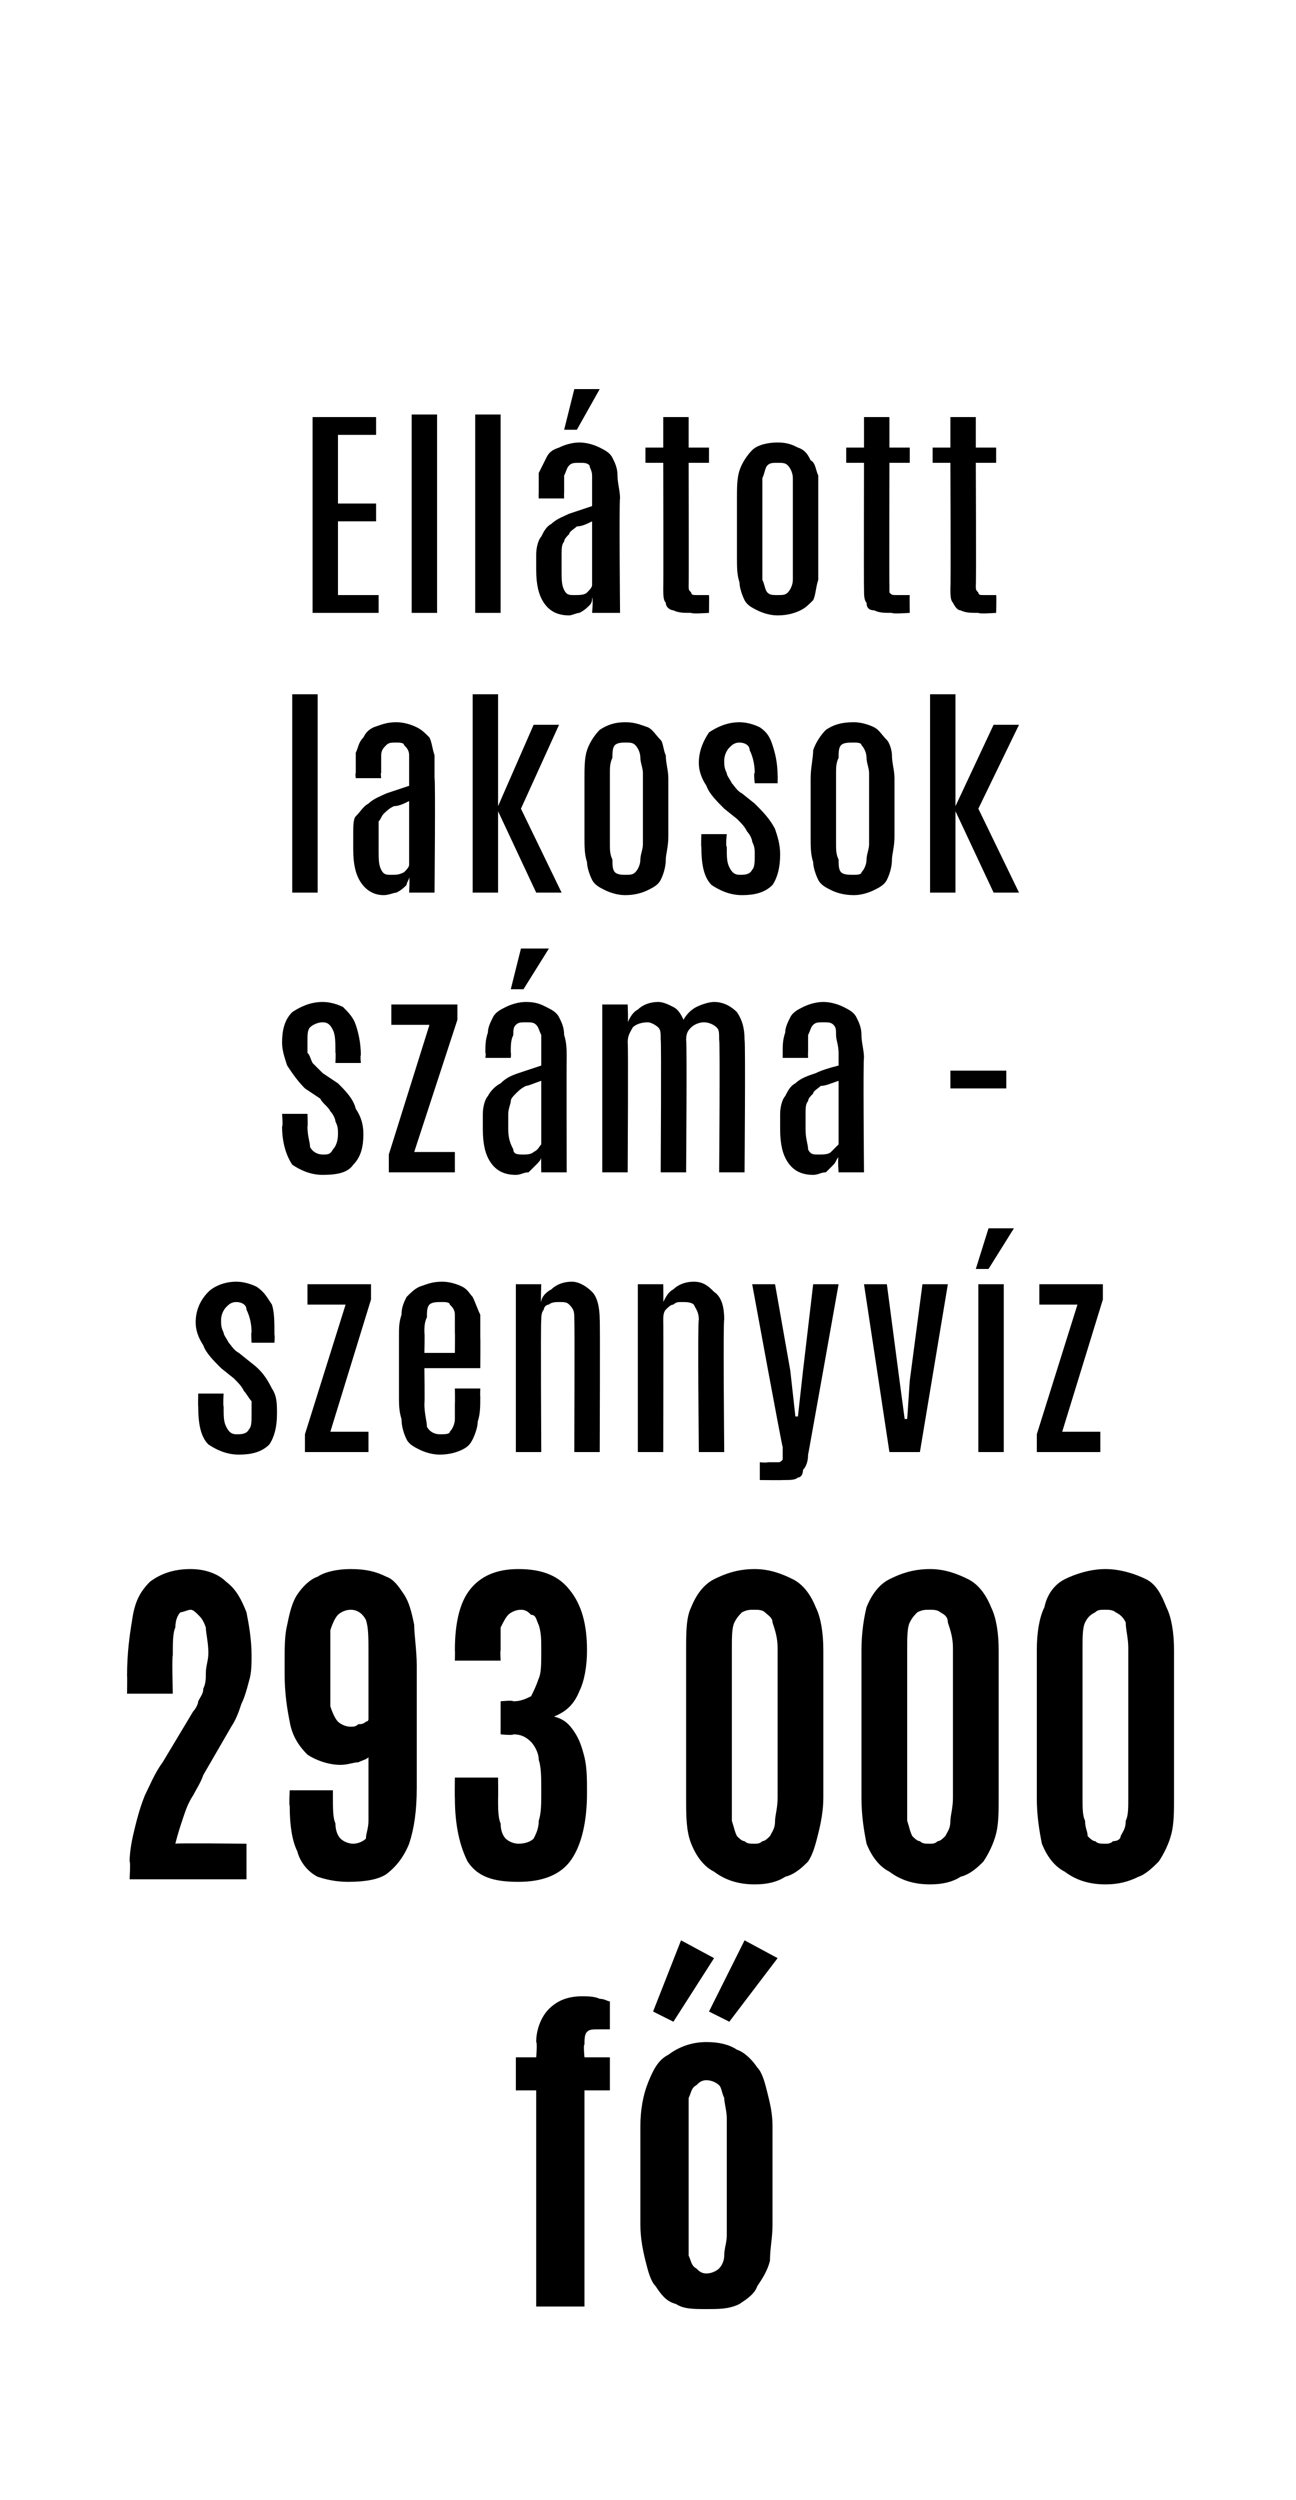
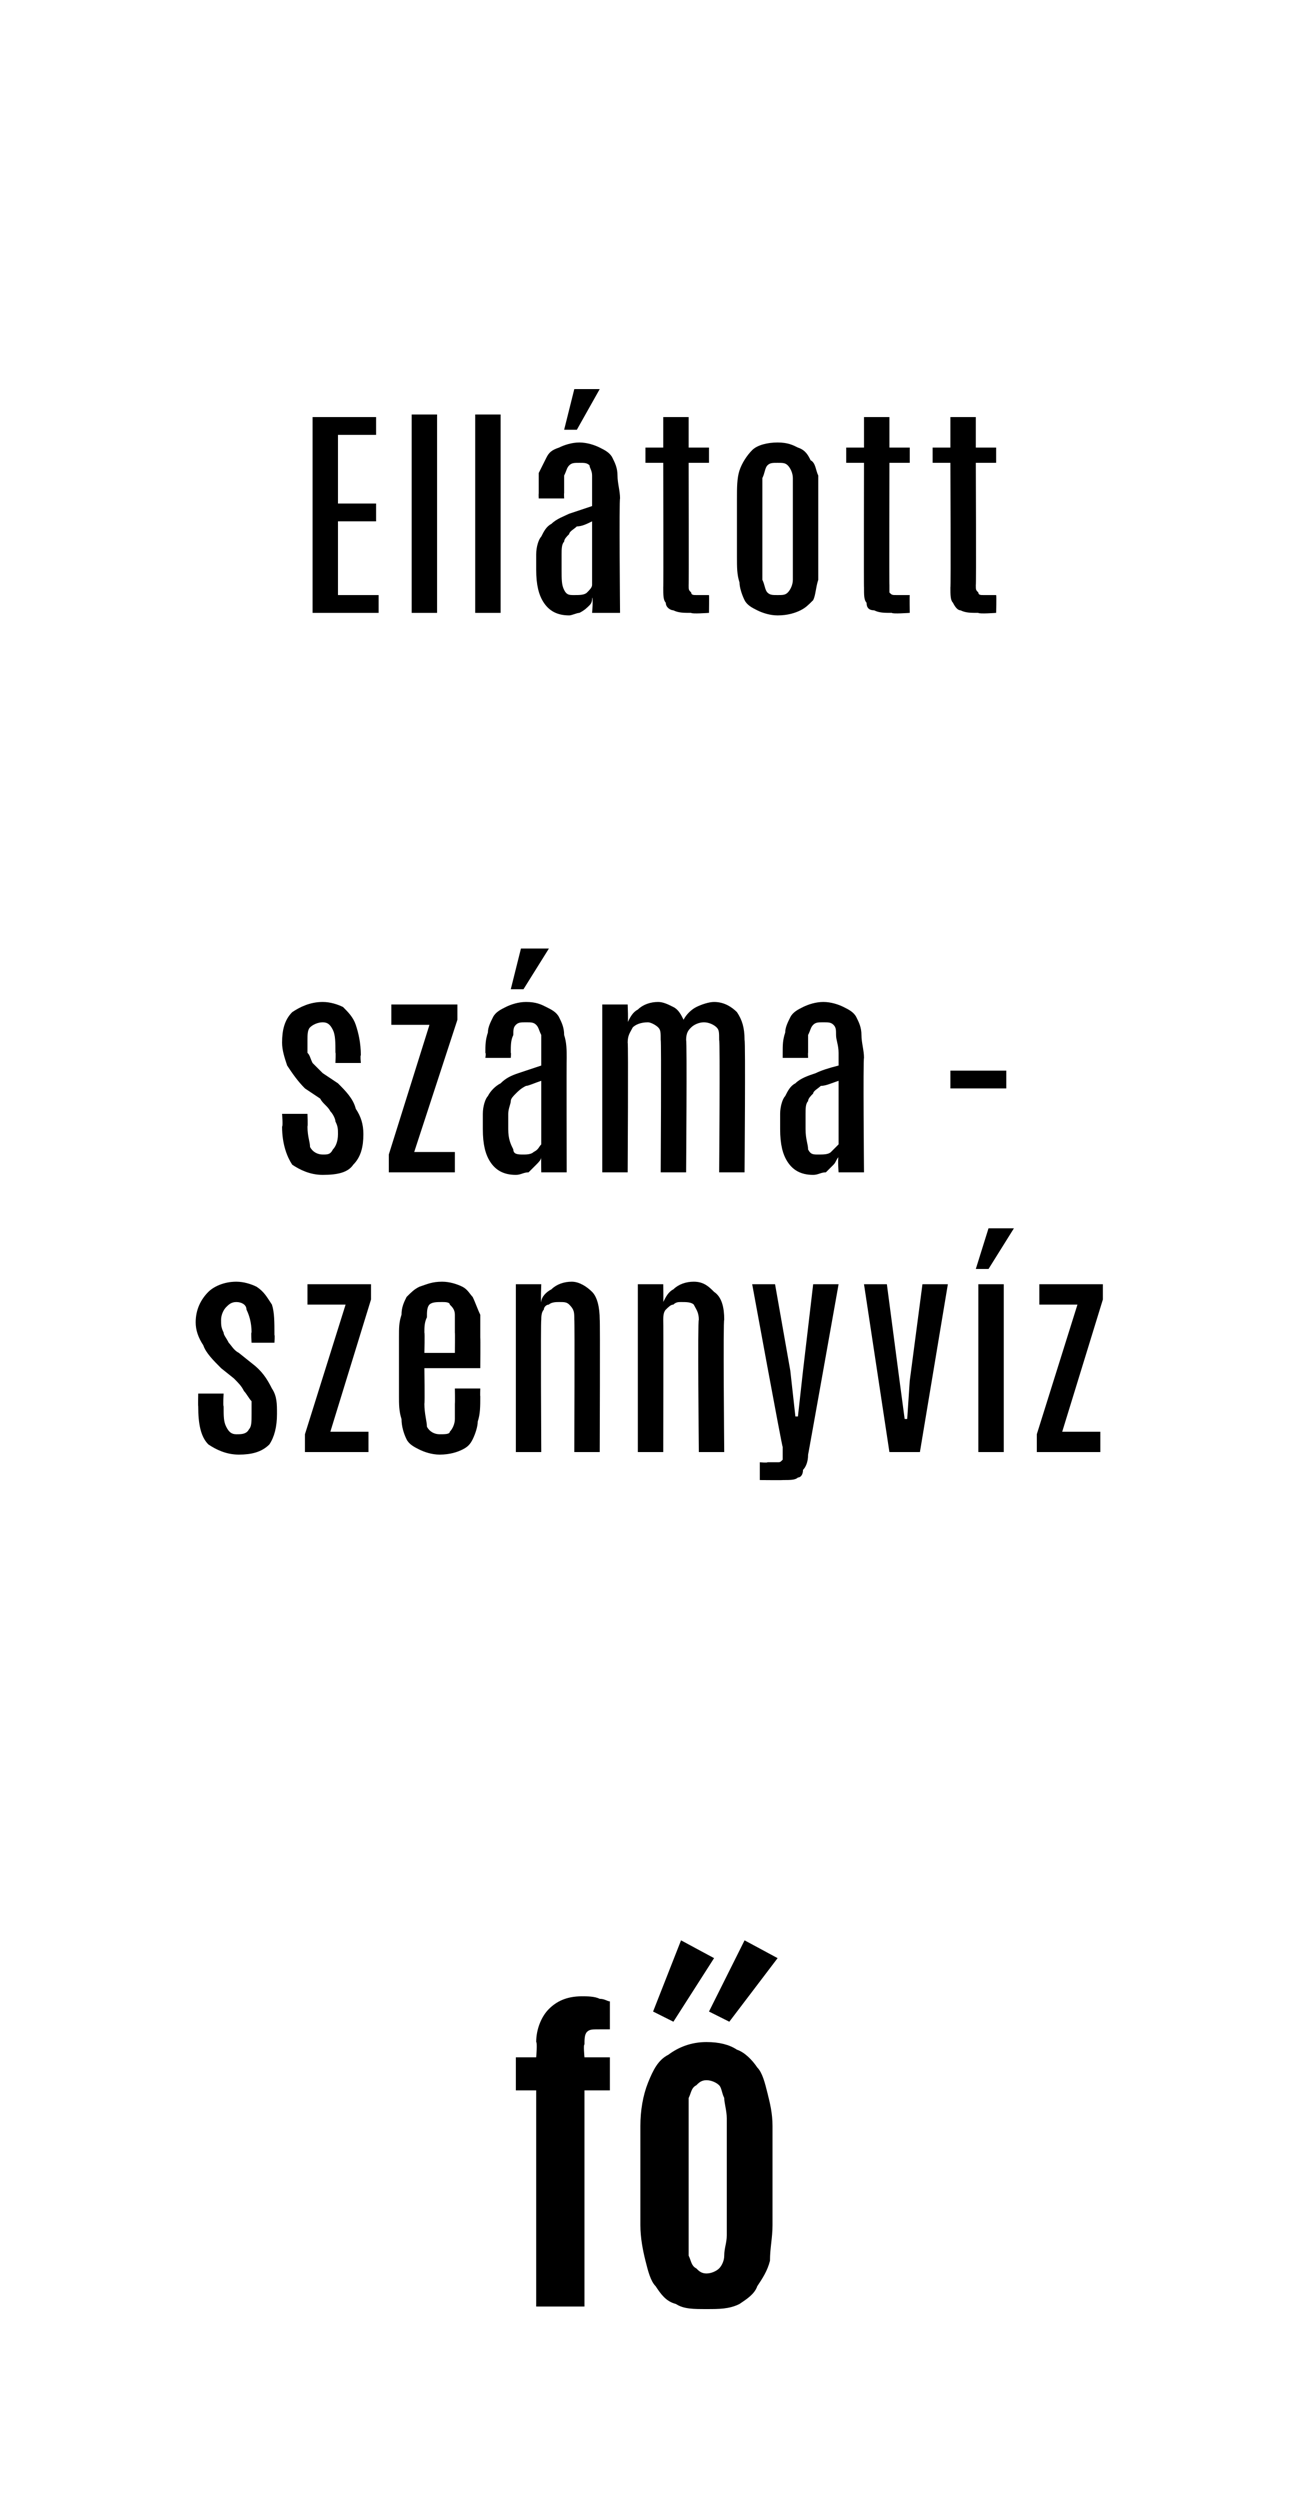
<svg xmlns="http://www.w3.org/2000/svg" version="1.1" width="51px" height="98.3px" viewBox="0 0 51 98.3">
  <desc>Ell tott lakosok sz ma szennyv z 293 000 f</desc>
  <defs />
  <g id="Polygon44479">
    <path d="M 21.1 90.7 L 21.1 82.2 L 20.3 82.2 L 20.3 80.9 L 21.1 80.9 C 21.1 80.9 21.15 80.32 21.1 80.3 C 21.1 79.8 21.3 79.3 21.6 79 C 21.9 78.7 22.3 78.5 22.9 78.5 C 23.1 78.5 23.4 78.5 23.6 78.6 C 23.8 78.6 23.9 78.7 24 78.7 C 24 78.7 24 79.8 24 79.8 C 23.9 79.8 23.7 79.8 23.6 79.8 C 23.3 79.8 23.2 79.8 23.1 79.9 C 23 80 23 80.2 23 80.4 C 22.95 80.38 23 80.9 23 80.9 L 24 80.9 L 24 82.2 L 23 82.2 L 23 90.7 L 21.1 90.7 Z M 27.8 90.8 C 27.3 90.8 26.9 90.8 26.6 90.6 C 26.2 90.5 26 90.2 25.8 89.9 C 25.6 89.7 25.5 89.3 25.4 88.9 C 25.3 88.5 25.2 88 25.2 87.5 C 25.2 87.5 25.2 83.6 25.2 83.6 C 25.2 83 25.3 82.4 25.5 81.9 C 25.7 81.4 25.9 81 26.3 80.8 C 26.7 80.5 27.2 80.3 27.8 80.3 C 28.3 80.3 28.7 80.4 29 80.6 C 29.3 80.7 29.6 81 29.8 81.3 C 30 81.5 30.1 81.9 30.2 82.3 C 30.3 82.7 30.4 83.1 30.4 83.6 C 30.4 83.6 30.4 87.5 30.4 87.5 C 30.4 88 30.3 88.4 30.3 88.9 C 30.2 89.3 30 89.6 29.8 89.9 C 29.7 90.2 29.4 90.4 29.1 90.6 C 28.7 90.8 28.3 90.8 27.8 90.8 Z M 27.8 89.4 C 28 89.4 28.2 89.3 28.3 89.2 C 28.4 89.1 28.5 88.9 28.5 88.7 C 28.5 88.4 28.6 88.2 28.6 87.9 C 28.6 87.9 28.6 83.3 28.6 83.3 C 28.6 83 28.5 82.7 28.5 82.5 C 28.4 82.3 28.4 82.1 28.3 82 C 28.2 81.9 28 81.8 27.8 81.8 C 27.6 81.8 27.5 81.9 27.4 82 C 27.2 82.1 27.2 82.3 27.1 82.5 C 27.1 82.7 27.1 83 27.1 83.3 C 27.1 83.3 27.1 87.9 27.1 87.9 C 27.1 88.2 27.1 88.4 27.1 88.7 C 27.2 88.9 27.2 89.1 27.4 89.2 C 27.5 89.3 27.6 89.4 27.8 89.4 Z M 28.7 79.5 L 27.9 79.1 L 29.3 76.3 L 30.6 77 L 28.7 79.5 Z M 26.5 79.5 L 25.7 79.1 L 26.8 76.3 L 28.1 77 L 26.5 79.5 Z " stroke="none" fill="#000" />
  </g>
  <g id="Polygon44478">
-     <path d="M 5.1 73.9 C 5.1 73.9 5.14 73.2 5.1 73.2 C 5.1 72.8 5.2 72.3 5.3 71.9 C 5.4 71.5 5.5 71.1 5.7 70.6 C 5.9 70.2 6.1 69.7 6.4 69.3 C 6.4 69.3 7.6 67.3 7.6 67.3 C 7.7 67.2 7.8 67 7.8 66.9 C 7.9 66.7 8 66.6 8 66.4 C 8.1 66.2 8.1 66 8.1 65.8 C 8.1 65.5 8.2 65.3 8.2 65 C 8.2 64.6 8.1 64.2 8.1 64 C 8 63.7 7.9 63.6 7.8 63.5 C 7.7 63.4 7.6 63.3 7.5 63.3 C 7.4 63.3 7.2 63.4 7.1 63.4 C 7 63.5 6.9 63.7 6.9 64 C 6.8 64.2 6.8 64.6 6.8 65.1 C 6.76 65.1 6.8 66.6 6.8 66.6 L 5 66.6 C 5 66.6 5.01 65.89 5 65.9 C 5 65 5.1 64.3 5.2 63.7 C 5.3 63 5.5 62.6 5.9 62.2 C 6.3 61.9 6.8 61.7 7.5 61.7 C 8.1 61.7 8.6 61.9 8.9 62.2 C 9.3 62.5 9.5 62.9 9.7 63.4 C 9.8 63.9 9.9 64.5 9.9 65.1 C 9.9 65.4 9.9 65.8 9.8 66.1 C 9.7 66.5 9.6 66.8 9.5 67 C 9.4 67.3 9.3 67.6 9.1 67.9 C 9.1 67.9 8 69.8 8 69.8 C 7.9 70.1 7.7 70.4 7.6 70.6 C 7.4 70.9 7.3 71.2 7.2 71.5 C 7.1 71.8 7 72.1 6.9 72.5 C 6.89 72.47 9.7 72.5 9.7 72.5 L 9.7 73.9 L 5.1 73.9 Z M 13.7 74 C 13.2 74 12.8 73.9 12.5 73.8 C 12.1 73.6 11.8 73.2 11.7 72.8 C 11.5 72.4 11.4 71.8 11.4 71 C 11.37 71.02 11.4 70.4 11.4 70.4 L 13.1 70.4 C 13.1 70.4 13.1 70.61 13.1 70.6 C 13.1 71.1 13.1 71.5 13.2 71.7 C 13.2 72 13.3 72.2 13.4 72.3 C 13.5 72.4 13.7 72.5 13.9 72.5 C 14.1 72.5 14.3 72.4 14.4 72.3 C 14.4 72.1 14.5 71.9 14.5 71.6 C 14.5 71.3 14.5 71 14.5 70.5 C 14.5 70.5 14.5 69.1 14.5 69.1 C 14.4 69.2 14.3 69.2 14.1 69.3 C 13.9 69.3 13.7 69.4 13.4 69.4 C 12.9 69.4 12.4 69.2 12.1 69 C 11.8 68.7 11.5 68.3 11.4 67.7 C 11.3 67.2 11.2 66.6 11.2 65.8 C 11.2 65.8 11.2 65.4 11.2 65.4 C 11.2 64.8 11.2 64.3 11.3 63.9 C 11.4 63.4 11.5 63 11.7 62.7 C 11.9 62.4 12.2 62.1 12.5 62 C 12.8 61.8 13.3 61.7 13.8 61.7 C 14.4 61.7 14.8 61.8 15.2 62 C 15.5 62.1 15.7 62.4 15.9 62.7 C 16.1 63 16.2 63.4 16.3 63.9 C 16.3 64.3 16.4 64.9 16.4 65.5 C 16.4 65.5 16.4 70.3 16.4 70.3 C 16.4 71.2 16.3 71.9 16.1 72.5 C 15.9 73 15.6 73.4 15.2 73.7 C 14.9 73.9 14.4 74 13.7 74 Z M 13.8 67.9 C 13.9 67.9 14 67.9 14.1 67.8 C 14.2 67.8 14.3 67.8 14.4 67.7 C 14.4 67.7 14.5 67.7 14.5 67.6 C 14.5 67.6 14.5 65 14.5 65 C 14.5 64.4 14.5 64 14.4 63.7 C 14.3 63.5 14.1 63.3 13.8 63.3 C 13.6 63.3 13.4 63.4 13.3 63.5 C 13.2 63.6 13.1 63.8 13 64.1 C 13 64.3 13 64.6 13 65 C 13 65 13 66.1 13 66.1 C 13 66.5 13 66.9 13 67.1 C 13.1 67.4 13.2 67.6 13.3 67.7 C 13.4 67.8 13.6 67.9 13.8 67.9 Z M 20.4 74 C 19.4 74 18.8 73.8 18.4 73.2 C 18.1 72.6 17.9 71.8 17.9 70.7 C 17.89 70.67 17.9 69.9 17.9 69.9 L 19.6 69.9 C 19.6 69.9 19.61 70.72 19.6 70.7 C 19.6 71.1 19.6 71.5 19.7 71.7 C 19.7 72 19.8 72.2 19.9 72.3 C 20 72.4 20.2 72.5 20.4 72.5 C 20.7 72.5 20.9 72.4 21 72.3 C 21.1 72.1 21.2 71.9 21.2 71.6 C 21.3 71.3 21.3 70.9 21.3 70.5 C 21.3 69.9 21.3 69.5 21.2 69.2 C 21.2 68.9 21 68.6 20.9 68.5 C 20.7 68.3 20.5 68.2 20.2 68.2 C 20.2 68.25 19.7 68.2 19.7 68.2 L 19.7 66.9 C 19.7 66.9 20.18 66.85 20.2 66.9 C 20.5 66.9 20.7 66.8 20.9 66.7 C 21 66.5 21.1 66.3 21.2 66 C 21.3 65.8 21.3 65.4 21.3 64.9 C 21.3 64.5 21.3 64.2 21.2 63.9 C 21.1 63.7 21.1 63.5 20.9 63.5 C 20.8 63.4 20.7 63.3 20.5 63.3 C 20.3 63.3 20.1 63.4 20 63.5 C 19.9 63.6 19.8 63.8 19.7 64 C 19.7 64.2 19.7 64.5 19.7 64.9 C 19.68 64.93 19.7 65.3 19.7 65.3 L 17.9 65.3 C 17.9 65.3 17.91 64.91 17.9 64.9 C 17.9 63.8 18.1 63 18.5 62.5 C 18.9 62 19.5 61.7 20.4 61.7 C 21.4 61.7 22 62 22.4 62.5 C 22.9 63.1 23.1 63.9 23.1 64.9 C 23.1 65.5 23 66.1 22.8 66.5 C 22.6 67 22.3 67.3 21.8 67.5 C 22.2 67.6 22.4 67.8 22.6 68.1 C 22.8 68.4 22.9 68.7 23 69.1 C 23.1 69.5 23.1 70 23.1 70.5 C 23.1 71.6 22.9 72.5 22.5 73.1 C 22.1 73.7 21.4 74 20.4 74 Z M 29.7 74.1 C 29 74.1 28.5 73.9 28.1 73.6 C 27.7 73.4 27.4 73 27.2 72.5 C 27 72 27 71.4 27 70.7 C 27 70.7 27 64.9 27 64.9 C 27 64.2 27 63.6 27.2 63.2 C 27.4 62.7 27.7 62.3 28.1 62.1 C 28.5 61.9 29 61.7 29.7 61.7 C 30.3 61.7 30.8 61.9 31.2 62.1 C 31.6 62.3 31.9 62.7 32.1 63.2 C 32.3 63.6 32.4 64.2 32.4 64.9 C 32.4 64.9 32.4 70.7 32.4 70.7 C 32.4 71.2 32.3 71.7 32.2 72.1 C 32.1 72.5 32 72.9 31.8 73.2 C 31.6 73.4 31.3 73.7 30.9 73.8 C 30.6 74 30.2 74.1 29.7 74.1 Z M 29.7 72.5 C 29.8 72.5 29.9 72.5 30 72.4 C 30.1 72.4 30.2 72.3 30.3 72.2 C 30.4 72 30.5 71.9 30.5 71.6 C 30.5 71.4 30.6 71.1 30.6 70.7 C 30.6 70.7 30.6 64.8 30.6 64.8 C 30.6 64.4 30.5 64.1 30.4 63.8 C 30.4 63.6 30.2 63.5 30.1 63.4 C 30 63.3 29.8 63.3 29.7 63.3 C 29.5 63.3 29.4 63.3 29.2 63.4 C 29.1 63.5 29 63.6 28.9 63.8 C 28.8 64 28.8 64.4 28.8 64.8 C 28.8 64.8 28.8 70.7 28.8 70.7 C 28.8 71.1 28.8 71.4 28.8 71.6 C 28.9 71.9 28.9 72 29 72.2 C 29.1 72.3 29.2 72.4 29.3 72.4 C 29.4 72.5 29.5 72.5 29.7 72.5 Z M 36.6 74.1 C 35.9 74.1 35.4 73.9 35 73.6 C 34.6 73.4 34.3 73 34.1 72.5 C 34 72 33.9 71.4 33.9 70.7 C 33.9 70.7 33.9 64.9 33.9 64.9 C 33.9 64.2 34 63.6 34.1 63.2 C 34.3 62.7 34.6 62.3 35 62.1 C 35.4 61.9 35.9 61.7 36.6 61.7 C 37.2 61.7 37.7 61.9 38.1 62.1 C 38.5 62.3 38.8 62.7 39 63.2 C 39.2 63.6 39.3 64.2 39.3 64.9 C 39.3 64.9 39.3 70.7 39.3 70.7 C 39.3 71.2 39.3 71.7 39.2 72.1 C 39.1 72.5 38.9 72.9 38.7 73.2 C 38.5 73.4 38.2 73.7 37.8 73.8 C 37.5 74 37.1 74.1 36.6 74.1 Z M 36.6 72.5 C 36.7 72.5 36.8 72.5 36.9 72.4 C 37 72.4 37.1 72.3 37.2 72.2 C 37.3 72 37.4 71.9 37.4 71.6 C 37.4 71.4 37.5 71.1 37.5 70.7 C 37.5 70.7 37.5 64.8 37.5 64.8 C 37.5 64.4 37.4 64.1 37.3 63.8 C 37.3 63.6 37.2 63.5 37 63.4 C 36.9 63.3 36.7 63.3 36.6 63.3 C 36.4 63.3 36.3 63.3 36.1 63.4 C 36 63.5 35.9 63.6 35.8 63.8 C 35.7 64 35.7 64.4 35.7 64.8 C 35.7 64.8 35.7 70.7 35.7 70.7 C 35.7 71.1 35.7 71.4 35.7 71.6 C 35.8 71.9 35.8 72 35.9 72.2 C 36 72.3 36.1 72.4 36.2 72.4 C 36.3 72.5 36.4 72.5 36.6 72.5 Z M 43.5 74.1 C 42.8 74.1 42.3 73.9 41.9 73.6 C 41.5 73.4 41.2 73 41 72.5 C 40.9 72 40.8 71.4 40.8 70.7 C 40.8 70.7 40.8 64.9 40.8 64.9 C 40.8 64.2 40.9 63.6 41.1 63.2 C 41.2 62.7 41.5 62.3 41.9 62.1 C 42.3 61.9 42.9 61.7 43.5 61.7 C 44.1 61.7 44.7 61.9 45.1 62.1 C 45.5 62.3 45.7 62.7 45.9 63.2 C 46.1 63.6 46.2 64.2 46.2 64.9 C 46.2 64.9 46.2 70.7 46.2 70.7 C 46.2 71.2 46.2 71.7 46.1 72.1 C 46 72.5 45.8 72.9 45.6 73.2 C 45.4 73.4 45.1 73.7 44.8 73.8 C 44.4 74 44 74.1 43.5 74.1 Z M 43.5 72.5 C 43.6 72.5 43.7 72.5 43.8 72.4 C 44 72.4 44.1 72.3 44.1 72.2 C 44.2 72 44.3 71.9 44.3 71.6 C 44.4 71.4 44.4 71.1 44.4 70.7 C 44.4 70.7 44.4 64.8 44.4 64.8 C 44.4 64.4 44.3 64.1 44.3 63.8 C 44.2 63.6 44.1 63.5 43.9 63.4 C 43.8 63.3 43.6 63.3 43.5 63.3 C 43.3 63.3 43.2 63.3 43.1 63.4 C 42.9 63.5 42.8 63.6 42.7 63.8 C 42.6 64 42.6 64.4 42.6 64.8 C 42.6 64.8 42.6 70.7 42.6 70.7 C 42.6 71.1 42.6 71.4 42.7 71.6 C 42.7 71.9 42.8 72 42.8 72.2 C 42.9 72.3 43 72.4 43.1 72.4 C 43.2 72.5 43.3 72.5 43.5 72.5 Z " stroke="none" fill="#000" />
-   </g>
+     </g>
  <g id="Polygon44477">
    <path d="M 9.4 57.2 C 8.9 57.2 8.5 57 8.2 56.8 C 7.9 56.5 7.8 56 7.8 55.3 C 7.79 55.29 7.8 54.8 7.8 54.8 L 8.8 54.8 C 8.8 54.8 8.77 55.28 8.8 55.3 C 8.8 55.7 8.8 55.9 8.9 56.1 C 9 56.3 9.1 56.4 9.3 56.4 C 9.5 56.4 9.7 56.4 9.8 56.2 C 9.9 56.1 9.9 55.9 9.9 55.6 C 9.9 55.4 9.9 55.3 9.9 55.1 C 9.8 55 9.7 54.8 9.6 54.7 C 9.5 54.5 9.4 54.4 9.2 54.2 C 9.2 54.2 8.7 53.8 8.7 53.8 C 8.4 53.5 8.1 53.2 8 52.9 C 7.8 52.6 7.7 52.3 7.7 52 C 7.7 51.5 7.9 51.1 8.2 50.8 C 8.4 50.6 8.8 50.4 9.3 50.4 C 9.6 50.4 9.9 50.5 10.1 50.6 C 10.4 50.8 10.5 51 10.7 51.3 C 10.8 51.6 10.8 52 10.8 52.5 C 10.82 52.49 10.8 52.8 10.8 52.8 L 9.9 52.8 C 9.9 52.8 9.87 52.35 9.9 52.4 C 9.9 52 9.8 51.7 9.7 51.5 C 9.7 51.3 9.5 51.2 9.3 51.2 C 9.1 51.2 9 51.3 8.9 51.4 C 8.8 51.5 8.7 51.7 8.7 51.9 C 8.7 52.1 8.7 52.2 8.8 52.4 C 8.8 52.5 8.9 52.6 9 52.8 C 9.1 52.9 9.2 53.1 9.4 53.2 C 9.4 53.2 9.9 53.6 9.9 53.6 C 10.3 53.9 10.5 54.2 10.7 54.6 C 10.9 54.9 10.9 55.2 10.9 55.6 C 10.9 56.1 10.8 56.5 10.6 56.8 C 10.3 57.1 9.9 57.2 9.4 57.2 Z M 12 57.1 L 12 56.4 L 13.6 51.3 L 12.1 51.3 L 12.1 50.5 L 14.6 50.5 L 14.6 51.1 L 13 56.3 L 14.5 56.3 L 14.5 57.1 L 12 57.1 Z M 17.3 57.2 C 17 57.2 16.7 57.1 16.5 57 C 16.3 56.9 16.1 56.8 16 56.6 C 15.9 56.4 15.8 56.1 15.8 55.8 C 15.7 55.5 15.7 55.2 15.7 54.9 C 15.7 54.9 15.7 52.6 15.7 52.6 C 15.7 52.2 15.7 52 15.8 51.7 C 15.8 51.4 15.9 51.2 16 51 C 16.2 50.8 16.3 50.7 16.5 50.6 C 16.8 50.5 17 50.4 17.4 50.4 C 17.7 50.4 18 50.5 18.2 50.6 C 18.4 50.7 18.5 50.9 18.6 51 C 18.7 51.2 18.8 51.5 18.9 51.7 C 18.9 52 18.9 52.3 18.9 52.6 C 18.91 52.6 18.9 53.8 18.9 53.8 L 16.7 53.8 C 16.7 53.8 16.72 55.16 16.7 55.2 C 16.7 55.6 16.8 55.9 16.8 56.1 C 16.9 56.3 17.1 56.4 17.3 56.4 C 17.5 56.4 17.7 56.4 17.7 56.3 C 17.8 56.2 17.9 56 17.9 55.8 C 17.9 55.7 17.9 55.4 17.9 55.2 C 17.91 55.17 17.9 54.6 17.9 54.6 L 18.9 54.6 C 18.9 54.6 18.89 54.92 18.9 54.9 C 18.9 55.3 18.9 55.6 18.8 55.9 C 18.8 56.1 18.7 56.4 18.6 56.6 C 18.5 56.8 18.4 56.9 18.2 57 C 18 57.1 17.7 57.2 17.3 57.2 Z M 16.7 53.2 L 17.9 53.2 C 17.9 53.2 17.91 52.39 17.9 52.4 C 17.9 52.1 17.9 51.9 17.9 51.7 C 17.9 51.5 17.8 51.4 17.7 51.3 C 17.7 51.2 17.5 51.2 17.4 51.2 C 17.2 51.2 17 51.2 16.9 51.3 C 16.8 51.4 16.8 51.6 16.8 51.8 C 16.7 52 16.7 52.2 16.7 52.4 C 16.72 52.42 16.7 53.2 16.7 53.2 Z M 20.3 57.1 L 20.3 50.5 L 21.3 50.5 C 21.3 50.5 21.27 51.22 21.3 51.2 C 21.3 51 21.5 50.8 21.7 50.7 C 21.9 50.5 22.2 50.4 22.5 50.4 C 22.8 50.4 23.1 50.6 23.3 50.8 C 23.5 51 23.6 51.4 23.6 51.9 C 23.62 51.85 23.6 57.1 23.6 57.1 L 22.6 57.1 C 22.6 57.1 22.62 51.86 22.6 51.9 C 22.6 51.6 22.6 51.5 22.4 51.3 C 22.3 51.2 22.2 51.2 22 51.2 C 21.9 51.2 21.7 51.2 21.6 51.3 C 21.5 51.3 21.4 51.4 21.4 51.5 C 21.3 51.6 21.3 51.8 21.3 51.9 C 21.27 51.95 21.3 57.1 21.3 57.1 L 20.3 57.1 Z M 25.1 57.1 L 25.1 50.5 L 26.1 50.5 C 26.1 50.5 26.11 51.22 26.1 51.2 C 26.2 51 26.3 50.8 26.5 50.7 C 26.7 50.5 27 50.4 27.3 50.4 C 27.7 50.4 27.9 50.6 28.1 50.8 C 28.4 51 28.5 51.4 28.5 51.9 C 28.45 51.85 28.5 57.1 28.5 57.1 L 27.5 57.1 C 27.5 57.1 27.45 51.86 27.5 51.9 C 27.5 51.6 27.4 51.5 27.3 51.3 C 27.2 51.2 27 51.2 26.8 51.2 C 26.7 51.2 26.6 51.2 26.5 51.3 C 26.4 51.3 26.3 51.4 26.2 51.5 C 26.1 51.6 26.1 51.8 26.1 51.9 C 26.11 51.95 26.1 57.1 26.1 57.1 L 25.1 57.1 Z M 29.9 58.2 L 29.9 57.5 C 29.9 57.5 30.2 57.53 30.2 57.5 C 30.3 57.5 30.5 57.5 30.6 57.5 C 30.7 57.5 30.7 57.5 30.8 57.4 C 30.8 57.4 30.8 57.3 30.8 57.2 C 30.8 57.1 30.8 57 30.8 56.9 C 30.77 56.88 29.6 50.5 29.6 50.5 L 30.5 50.5 L 31.1 53.9 L 31.3 55.7 L 31.4 55.7 L 31.6 53.9 L 32 50.5 L 33 50.5 C 33 50.5 31.8 57.24 31.8 57.2 C 31.8 57.5 31.7 57.7 31.6 57.8 C 31.6 58 31.5 58.1 31.4 58.1 C 31.3 58.2 31.1 58.2 30.8 58.2 C 30.83 58.21 29.9 58.2 29.9 58.2 Z M 35 57.1 L 34 50.5 L 34.9 50.5 L 35.4 54.3 L 35.6 55.8 L 35.7 55.8 L 35.8 54.3 L 36.3 50.5 L 37.3 50.5 L 36.2 57.1 L 35 57.1 Z M 38.5 57.1 L 38.5 50.5 L 39.5 50.5 L 39.5 57.1 L 38.5 57.1 Z M 38.4 49.9 L 38.9 48.3 L 39.9 48.3 L 38.9 49.9 L 38.4 49.9 Z M 40.8 57.1 L 40.8 56.4 L 42.4 51.3 L 40.9 51.3 L 40.9 50.5 L 43.4 50.5 L 43.4 51.1 L 41.8 56.3 L 43.3 56.3 L 43.3 57.1 L 40.8 57.1 Z " stroke="none" fill="#000" />
  </g>
  <g id="Polygon44476">
    <path d="M 12.7 46.2 C 12.2 46.2 11.8 46 11.5 45.8 C 11.3 45.5 11.1 45 11.1 44.3 C 11.14 44.29 11.1 43.8 11.1 43.8 L 12.1 43.8 C 12.1 43.8 12.12 44.28 12.1 44.3 C 12.1 44.7 12.2 44.9 12.2 45.1 C 12.3 45.3 12.5 45.4 12.7 45.4 C 12.9 45.4 13 45.4 13.1 45.2 C 13.2 45.1 13.3 44.9 13.3 44.6 C 13.3 44.4 13.3 44.3 13.2 44.1 C 13.2 44 13.1 43.8 13 43.7 C 12.9 43.5 12.7 43.4 12.6 43.2 C 12.6 43.2 12 42.8 12 42.8 C 11.7 42.5 11.5 42.2 11.3 41.9 C 11.2 41.6 11.1 41.3 11.1 41 C 11.1 40.5 11.2 40.1 11.5 39.8 C 11.8 39.6 12.2 39.4 12.7 39.4 C 13 39.4 13.3 39.5 13.5 39.6 C 13.7 39.8 13.9 40 14 40.3 C 14.1 40.6 14.2 41 14.2 41.5 C 14.17 41.49 14.2 41.8 14.2 41.8 L 13.2 41.8 C 13.2 41.8 13.22 41.35 13.2 41.4 C 13.2 41 13.2 40.7 13.1 40.5 C 13 40.3 12.9 40.2 12.7 40.2 C 12.5 40.2 12.3 40.3 12.2 40.4 C 12.1 40.5 12.1 40.7 12.1 40.9 C 12.1 41.1 12.1 41.2 12.1 41.4 C 12.2 41.5 12.2 41.6 12.3 41.8 C 12.4 41.9 12.6 42.1 12.7 42.2 C 12.7 42.2 13.3 42.6 13.3 42.6 C 13.6 42.9 13.9 43.2 14 43.6 C 14.2 43.9 14.3 44.2 14.3 44.6 C 14.3 45.1 14.2 45.5 13.9 45.8 C 13.7 46.1 13.3 46.2 12.7 46.2 Z M 15.3 46.1 L 15.3 45.4 L 16.9 40.3 L 15.4 40.3 L 15.4 39.5 L 18 39.5 L 18 40.1 L 16.3 45.3 L 17.9 45.3 L 17.9 46.1 L 15.3 46.1 Z M 20.3 46.2 C 19.8 46.2 19.5 46 19.3 45.7 C 19.1 45.4 19 45 19 44.4 C 19 44.4 19 43.8 19 43.8 C 19 43.5 19.1 43.2 19.2 43.1 C 19.3 42.9 19.5 42.7 19.7 42.6 C 19.9 42.4 20.1 42.3 20.4 42.2 C 20.7 42.1 21 42 21.3 41.9 C 21.3 41.9 21.3 41.4 21.3 41.4 C 21.3 41.1 21.3 40.9 21.3 40.7 C 21.2 40.5 21.2 40.4 21.1 40.3 C 21 40.2 20.9 40.2 20.7 40.2 C 20.5 40.2 20.4 40.2 20.3 40.3 C 20.2 40.4 20.2 40.5 20.2 40.7 C 20.1 40.9 20.1 41.1 20.1 41.4 C 20.12 41.38 20.1 41.6 20.1 41.6 L 19.1 41.6 C 19.1 41.6 19.13 41.42 19.1 41.4 C 19.1 41.1 19.1 40.9 19.2 40.6 C 19.2 40.4 19.3 40.2 19.4 40 C 19.5 39.8 19.7 39.7 19.9 39.6 C 20.1 39.5 20.4 39.4 20.7 39.4 C 21.1 39.4 21.3 39.5 21.5 39.6 C 21.7 39.7 21.9 39.8 22 40 C 22.1 40.2 22.2 40.4 22.2 40.7 C 22.3 41 22.3 41.3 22.3 41.6 C 22.29 41.62 22.3 46.1 22.3 46.1 L 21.3 46.1 C 21.3 46.1 21.29 45.54 21.3 45.5 C 21.3 45.6 21.2 45.7 21.1 45.8 C 21 45.9 20.9 46 20.8 46.1 C 20.6 46.1 20.5 46.2 20.3 46.2 Z M 20.6 45.4 C 20.7 45.4 20.9 45.4 21 45.3 C 21.2 45.2 21.2 45.1 21.3 45 C 21.3 45 21.3 42.5 21.3 42.5 C 21 42.6 20.8 42.7 20.7 42.7 C 20.5 42.8 20.4 42.9 20.3 43 C 20.2 43.1 20.1 43.2 20.1 43.3 C 20.1 43.4 20 43.6 20 43.8 C 20 43.8 20 44.4 20 44.4 C 20 44.8 20.1 45 20.2 45.2 C 20.2 45.4 20.4 45.4 20.6 45.4 Z M 20.1 38.9 L 20.5 37.3 L 21.6 37.3 L 20.6 38.9 L 20.1 38.9 Z M 23.7 46.1 L 23.7 39.5 L 24.7 39.5 C 24.7 39.5 24.73 40.2 24.7 40.2 C 24.8 40 24.9 39.8 25.1 39.7 C 25.3 39.5 25.6 39.4 25.9 39.4 C 26.1 39.4 26.3 39.5 26.5 39.6 C 26.7 39.7 26.8 39.9 26.9 40.1 C 27 39.9 27.2 39.7 27.4 39.6 C 27.6 39.5 27.9 39.4 28.1 39.4 C 28.5 39.4 28.8 39.6 29 39.8 C 29.2 40.1 29.3 40.4 29.3 40.9 C 29.34 40.91 29.3 46.1 29.3 46.1 L 28.3 46.1 C 28.3 46.1 28.34 40.88 28.3 40.9 C 28.3 40.6 28.3 40.5 28.2 40.4 C 28.1 40.3 27.9 40.2 27.7 40.2 C 27.5 40.2 27.3 40.3 27.2 40.4 C 27.1 40.5 27 40.6 27 40.9 C 27.04 40.91 27 46.1 27 46.1 L 26 46.1 C 26 46.1 26.03 40.87 26 40.9 C 26 40.6 26 40.5 25.9 40.4 C 25.8 40.3 25.6 40.2 25.5 40.2 C 25.2 40.2 25 40.3 24.9 40.4 C 24.8 40.6 24.7 40.7 24.7 41 C 24.73 40.98 24.7 46.1 24.7 46.1 L 23.7 46.1 Z M 32 46.2 C 31.5 46.2 31.2 46 31 45.7 C 30.8 45.4 30.7 45 30.7 44.4 C 30.7 44.4 30.7 43.8 30.7 43.8 C 30.7 43.5 30.8 43.2 30.9 43.1 C 31 42.9 31.1 42.7 31.3 42.6 C 31.5 42.4 31.8 42.3 32.1 42.2 C 32.3 42.1 32.6 42 33 41.9 C 33 41.9 33 41.4 33 41.4 C 33 41.1 32.9 40.9 32.9 40.7 C 32.9 40.5 32.9 40.4 32.8 40.3 C 32.7 40.2 32.6 40.2 32.4 40.2 C 32.2 40.2 32.1 40.2 32 40.3 C 31.9 40.4 31.9 40.5 31.8 40.7 C 31.8 40.9 31.8 41.1 31.8 41.4 C 31.79 41.38 31.8 41.6 31.8 41.6 L 30.8 41.6 C 30.8 41.6 30.8 41.42 30.8 41.4 C 30.8 41.1 30.8 40.9 30.9 40.6 C 30.9 40.4 31 40.2 31.1 40 C 31.2 39.8 31.4 39.7 31.6 39.6 C 31.8 39.5 32.1 39.4 32.4 39.4 C 32.7 39.4 33 39.5 33.2 39.6 C 33.4 39.7 33.6 39.8 33.7 40 C 33.8 40.2 33.9 40.4 33.9 40.7 C 33.9 41 34 41.3 34 41.6 C 33.96 41.62 34 46.1 34 46.1 L 33 46.1 C 33 46.1 32.96 45.54 33 45.5 C 32.9 45.6 32.9 45.7 32.8 45.8 C 32.7 45.9 32.6 46 32.5 46.1 C 32.3 46.1 32.2 46.2 32 46.2 Z M 32.2 45.4 C 32.4 45.4 32.6 45.4 32.7 45.3 C 32.8 45.2 32.9 45.1 33 45 C 33 45 33 42.5 33 42.5 C 32.7 42.6 32.5 42.7 32.3 42.7 C 32.2 42.8 32 42.9 32 43 C 31.9 43.1 31.8 43.2 31.8 43.3 C 31.7 43.4 31.7 43.6 31.7 43.8 C 31.7 43.8 31.7 44.4 31.7 44.4 C 31.7 44.8 31.8 45 31.8 45.2 C 31.9 45.4 32 45.4 32.2 45.4 Z M 37.4 42.8 L 37.4 42.1 L 39.6 42.1 L 39.6 42.8 L 37.4 42.8 Z " stroke="none" fill="#000" />
  </g>
  <g id="Polygon44475">
-     <path d="M 11.5 35.1 L 11.5 27.3 L 12.5 27.3 L 12.5 35.1 L 11.5 35.1 Z M 15.1 35.2 C 14.7 35.2 14.4 35 14.2 34.7 C 14 34.4 13.9 34 13.9 33.4 C 13.9 33.4 13.9 32.8 13.9 32.8 C 13.9 32.5 13.9 32.2 14 32.1 C 14.2 31.9 14.3 31.7 14.5 31.6 C 14.7 31.4 15 31.3 15.2 31.2 C 15.5 31.1 15.8 31 16.1 30.9 C 16.1 30.9 16.1 30.4 16.1 30.4 C 16.1 30.1 16.1 29.9 16.1 29.7 C 16.1 29.5 16 29.4 15.9 29.3 C 15.9 29.2 15.7 29.2 15.6 29.2 C 15.4 29.2 15.3 29.2 15.2 29.3 C 15.1 29.4 15 29.5 15 29.7 C 15 29.9 15 30.1 15 30.4 C 14.97 30.38 15 30.6 15 30.6 L 14 30.6 C 14 30.6 13.97 30.42 14 30.4 C 14 30.1 14 29.9 14 29.6 C 14.1 29.4 14.1 29.2 14.3 29 C 14.4 28.8 14.5 28.7 14.7 28.6 C 15 28.5 15.2 28.4 15.6 28.4 C 15.9 28.4 16.2 28.5 16.4 28.6 C 16.6 28.7 16.7 28.8 16.9 29 C 17 29.2 17 29.4 17.1 29.7 C 17.1 30 17.1 30.3 17.1 30.6 C 17.14 30.62 17.1 35.1 17.1 35.1 L 16.1 35.1 C 16.1 35.1 16.13 34.54 16.1 34.5 C 16.1 34.6 16 34.7 16 34.8 C 15.9 34.9 15.8 35 15.6 35.1 C 15.5 35.1 15.3 35.2 15.1 35.2 Z M 15.4 34.4 C 15.6 34.4 15.7 34.4 15.9 34.3 C 16 34.2 16.1 34.1 16.1 34 C 16.1 34 16.1 31.5 16.1 31.5 C 15.9 31.6 15.7 31.7 15.5 31.7 C 15.3 31.8 15.2 31.9 15.1 32 C 15 32.1 15 32.2 14.9 32.3 C 14.9 32.4 14.9 32.6 14.9 32.8 C 14.9 32.8 14.9 33.4 14.9 33.4 C 14.9 33.8 14.9 34 15 34.2 C 15.1 34.4 15.2 34.4 15.4 34.4 Z M 18.6 35.1 L 18.6 27.3 L 19.6 27.3 L 19.6 31.7 L 21 28.5 L 22 28.5 L 20.5 31.8 L 22.1 35.1 L 21.1 35.1 L 19.6 31.9 L 19.6 35.1 L 18.6 35.1 Z M 24.6 35.2 C 24.3 35.2 24 35.1 23.8 35 C 23.6 34.9 23.4 34.8 23.3 34.6 C 23.2 34.4 23.1 34.1 23.1 33.9 C 23 33.6 23 33.3 23 32.9 C 23 32.9 23 30.6 23 30.6 C 23 30.2 23 29.8 23.1 29.5 C 23.2 29.2 23.4 28.9 23.6 28.7 C 23.9 28.5 24.2 28.4 24.6 28.4 C 25 28.4 25.2 28.5 25.5 28.6 C 25.7 28.7 25.8 28.9 26 29.1 C 26.1 29.2 26.1 29.5 26.2 29.7 C 26.2 30 26.3 30.3 26.3 30.6 C 26.3 30.6 26.3 32.9 26.3 32.9 C 26.3 33.3 26.2 33.6 26.2 33.8 C 26.2 34.1 26.1 34.4 26 34.6 C 25.9 34.8 25.7 34.9 25.5 35 C 25.3 35.1 25 35.2 24.6 35.2 Z M 24.6 34.4 C 24.8 34.4 24.9 34.4 25 34.3 C 25.1 34.2 25.2 34 25.2 33.8 C 25.2 33.6 25.3 33.4 25.3 33.2 C 25.3 33.2 25.3 30.4 25.3 30.4 C 25.3 30.2 25.2 30 25.2 29.8 C 25.2 29.6 25.1 29.4 25 29.3 C 24.9 29.2 24.8 29.2 24.6 29.2 C 24.5 29.2 24.3 29.2 24.2 29.3 C 24.1 29.4 24.1 29.6 24.1 29.8 C 24 30 24 30.2 24 30.4 C 24 30.4 24 33.2 24 33.2 C 24 33.4 24 33.6 24.1 33.8 C 24.1 34 24.1 34.2 24.2 34.3 C 24.3 34.4 24.5 34.4 24.6 34.4 Z M 29.2 35.2 C 28.7 35.2 28.3 35 28 34.8 C 27.7 34.5 27.6 34 27.6 33.3 C 27.58 33.29 27.6 32.8 27.6 32.8 L 28.6 32.8 C 28.6 32.8 28.55 33.28 28.6 33.3 C 28.6 33.7 28.6 33.9 28.7 34.1 C 28.8 34.3 28.9 34.4 29.1 34.4 C 29.3 34.4 29.5 34.4 29.6 34.2 C 29.7 34.1 29.7 33.9 29.7 33.6 C 29.7 33.4 29.7 33.3 29.6 33.1 C 29.6 33 29.5 32.8 29.4 32.7 C 29.3 32.5 29.2 32.4 29 32.2 C 29 32.2 28.5 31.8 28.5 31.8 C 28.2 31.5 27.9 31.2 27.8 30.9 C 27.6 30.6 27.5 30.3 27.5 30 C 27.5 29.5 27.7 29.1 27.9 28.8 C 28.2 28.6 28.6 28.4 29.1 28.4 C 29.4 28.4 29.7 28.5 29.9 28.6 C 30.2 28.8 30.3 29 30.4 29.3 C 30.5 29.6 30.6 30 30.6 30.5 C 30.61 30.49 30.6 30.8 30.6 30.8 L 29.7 30.8 C 29.7 30.8 29.65 30.35 29.7 30.4 C 29.7 30 29.6 29.7 29.5 29.5 C 29.5 29.3 29.3 29.2 29.1 29.2 C 28.9 29.2 28.8 29.3 28.7 29.4 C 28.6 29.5 28.5 29.7 28.5 29.9 C 28.5 30.1 28.5 30.2 28.6 30.4 C 28.6 30.5 28.7 30.6 28.8 30.8 C 28.9 30.9 29 31.1 29.2 31.2 C 29.2 31.2 29.7 31.6 29.7 31.6 C 30 31.9 30.3 32.2 30.5 32.6 C 30.6 32.9 30.7 33.2 30.7 33.6 C 30.7 34.1 30.6 34.5 30.4 34.8 C 30.1 35.1 29.7 35.2 29.2 35.2 Z M 33.6 35.2 C 33.2 35.2 32.9 35.1 32.7 35 C 32.5 34.9 32.3 34.8 32.2 34.6 C 32.1 34.4 32 34.1 32 33.9 C 31.9 33.6 31.9 33.3 31.9 32.9 C 31.9 32.9 31.9 30.6 31.9 30.6 C 31.9 30.2 32 29.8 32 29.5 C 32.1 29.2 32.3 28.9 32.5 28.7 C 32.8 28.5 33.1 28.4 33.6 28.4 C 33.9 28.4 34.2 28.5 34.4 28.6 C 34.6 28.7 34.7 28.9 34.9 29.1 C 35 29.2 35.1 29.5 35.1 29.7 C 35.1 30 35.2 30.3 35.2 30.6 C 35.2 30.6 35.2 32.9 35.2 32.9 C 35.2 33.3 35.1 33.6 35.1 33.8 C 35.1 34.1 35 34.4 34.9 34.6 C 34.8 34.8 34.6 34.9 34.4 35 C 34.2 35.1 33.9 35.2 33.6 35.2 Z M 33.6 34.4 C 33.7 34.4 33.9 34.4 33.9 34.3 C 34 34.2 34.1 34 34.1 33.8 C 34.1 33.6 34.2 33.4 34.2 33.2 C 34.2 33.2 34.2 30.4 34.2 30.4 C 34.2 30.2 34.1 30 34.1 29.8 C 34.1 29.6 34 29.4 33.9 29.3 C 33.9 29.2 33.7 29.2 33.6 29.2 C 33.4 29.2 33.2 29.2 33.1 29.3 C 33 29.4 33 29.6 33 29.8 C 32.9 30 32.9 30.2 32.9 30.4 C 32.9 30.4 32.9 33.2 32.9 33.2 C 32.9 33.4 32.9 33.6 33 33.8 C 33 34 33 34.2 33.1 34.3 C 33.2 34.4 33.4 34.4 33.6 34.4 Z M 36.6 35.1 L 36.6 27.3 L 37.6 27.3 L 37.6 31.7 L 39.1 28.5 L 40.1 28.5 L 38.5 31.8 L 40.1 35.1 L 39.1 35.1 L 37.6 31.9 L 37.6 35.1 L 36.6 35.1 Z " stroke="none" fill="#000" />
-   </g>
+     </g>
  <g id="Polygon44474">
    <path d="M 12.3 24.1 L 12.3 16.4 L 14.8 16.4 L 14.8 17.1 L 13.3 17.1 L 13.3 19.8 L 14.8 19.8 L 14.8 20.5 L 13.3 20.5 L 13.3 23.4 L 14.9 23.4 L 14.9 24.1 L 12.3 24.1 Z M 16.2 24.1 L 16.2 16.3 L 17.2 16.3 L 17.2 24.1 L 16.2 24.1 Z M 18.7 24.1 L 18.7 16.3 L 19.7 16.3 L 19.7 24.1 L 18.7 24.1 Z M 22.4 24.2 C 21.9 24.2 21.6 24 21.4 23.7 C 21.2 23.4 21.1 23 21.1 22.4 C 21.1 22.4 21.1 21.8 21.1 21.8 C 21.1 21.5 21.2 21.2 21.3 21.1 C 21.4 20.9 21.5 20.7 21.7 20.6 C 21.9 20.4 22.2 20.3 22.4 20.2 C 22.7 20.1 23 20 23.3 19.9 C 23.3 19.9 23.3 19.4 23.3 19.4 C 23.3 19.1 23.3 18.9 23.3 18.7 C 23.3 18.5 23.2 18.4 23.2 18.3 C 23.1 18.2 23 18.2 22.8 18.2 C 22.6 18.2 22.5 18.2 22.4 18.3 C 22.3 18.4 22.3 18.5 22.2 18.7 C 22.2 18.9 22.2 19.1 22.2 19.4 C 22.19 19.38 22.2 19.6 22.2 19.6 L 21.2 19.6 C 21.2 19.6 21.19 19.42 21.2 19.4 C 21.2 19.1 21.2 18.9 21.2 18.6 C 21.3 18.4 21.4 18.2 21.5 18 C 21.6 17.8 21.7 17.7 22 17.6 C 22.2 17.5 22.5 17.4 22.8 17.4 C 23.1 17.4 23.4 17.5 23.6 17.6 C 23.8 17.7 24 17.8 24.1 18 C 24.2 18.2 24.3 18.4 24.3 18.7 C 24.3 19 24.4 19.3 24.4 19.6 C 24.36 19.62 24.4 24.1 24.4 24.1 L 23.3 24.1 C 23.3 24.1 23.35 23.54 23.3 23.5 C 23.3 23.6 23.3 23.7 23.2 23.8 C 23.1 23.9 23 24 22.8 24.1 C 22.7 24.1 22.5 24.2 22.4 24.2 Z M 22.6 23.4 C 22.8 23.4 23 23.4 23.1 23.3 C 23.2 23.2 23.3 23.1 23.3 23 C 23.3 23 23.3 20.5 23.3 20.5 C 23.1 20.6 22.9 20.7 22.7 20.7 C 22.6 20.8 22.4 20.9 22.4 21 C 22.3 21.1 22.2 21.2 22.2 21.3 C 22.1 21.4 22.1 21.6 22.1 21.8 C 22.1 21.8 22.1 22.4 22.1 22.4 C 22.1 22.8 22.1 23 22.2 23.2 C 22.3 23.4 22.4 23.4 22.6 23.4 Z M 22.2 16.9 L 22.6 15.3 L 23.6 15.3 L 22.7 16.9 L 22.2 16.9 Z M 27.2 24.1 C 26.9 24.1 26.7 24.1 26.5 24 C 26.4 24 26.2 23.9 26.2 23.7 C 26.1 23.6 26.1 23.4 26.1 23.1 C 26.11 23.13 26.1 18.2 26.1 18.2 L 25.4 18.2 L 25.4 17.6 L 26.1 17.6 L 26.1 16.4 L 27.1 16.4 L 27.1 17.6 L 27.9 17.6 L 27.9 18.2 L 27.1 18.2 C 27.1 18.2 27.11 23.05 27.1 23 C 27.1 23.2 27.1 23.2 27.2 23.3 C 27.2 23.4 27.3 23.4 27.4 23.4 C 27.5 23.4 27.7 23.4 27.9 23.4 C 27.91 23.43 27.9 24.1 27.9 24.1 C 27.9 24.1 27.22 24.15 27.2 24.1 Z M 30.6 24.2 C 30.3 24.2 30 24.1 29.8 24 C 29.6 23.9 29.4 23.8 29.3 23.6 C 29.2 23.4 29.1 23.1 29.1 22.9 C 29 22.6 29 22.3 29 21.9 C 29 21.9 29 19.6 29 19.6 C 29 19.2 29 18.8 29.1 18.5 C 29.2 18.2 29.4 17.9 29.6 17.7 C 29.8 17.5 30.2 17.4 30.6 17.4 C 31 17.4 31.2 17.5 31.4 17.6 C 31.7 17.7 31.8 17.9 31.9 18.1 C 32.1 18.2 32.1 18.5 32.2 18.7 C 32.2 19 32.2 19.3 32.2 19.6 C 32.2 19.6 32.2 21.9 32.2 21.9 C 32.2 22.3 32.2 22.6 32.2 22.8 C 32.1 23.1 32.1 23.4 32 23.6 C 31.8 23.8 31.7 23.9 31.5 24 C 31.3 24.1 31 24.2 30.6 24.2 Z M 30.6 23.4 C 30.8 23.4 30.9 23.4 31 23.3 C 31.1 23.2 31.2 23 31.2 22.8 C 31.2 22.6 31.2 22.4 31.2 22.2 C 31.2 22.2 31.2 19.4 31.2 19.4 C 31.2 19.2 31.2 19 31.2 18.8 C 31.2 18.6 31.1 18.4 31 18.3 C 30.9 18.2 30.8 18.2 30.6 18.2 C 30.4 18.2 30.3 18.2 30.2 18.3 C 30.1 18.4 30.1 18.6 30 18.8 C 30 19 30 19.2 30 19.4 C 30 19.4 30 22.2 30 22.2 C 30 22.4 30 22.6 30 22.8 C 30.1 23 30.1 23.2 30.2 23.3 C 30.3 23.4 30.4 23.4 30.6 23.4 Z M 35.1 24.1 C 34.8 24.1 34.6 24.1 34.4 24 C 34.2 24 34.1 23.9 34.1 23.7 C 34 23.6 34 23.4 34 23.1 C 33.99 23.13 34 18.2 34 18.2 L 33.3 18.2 L 33.3 17.6 L 34 17.6 L 34 16.4 L 35 16.4 L 35 17.6 L 35.8 17.6 L 35.8 18.2 L 35 18.2 C 35 18.2 34.99 23.05 35 23 C 35 23.2 35 23.2 35 23.3 C 35.1 23.4 35.1 23.4 35.3 23.4 C 35.4 23.4 35.6 23.4 35.8 23.4 C 35.79 23.43 35.8 24.1 35.8 24.1 C 35.8 24.1 35.11 24.15 35.1 24.1 Z M 38.5 24.1 C 38.2 24.1 38 24.1 37.8 24 C 37.7 24 37.6 23.9 37.5 23.7 C 37.4 23.6 37.4 23.4 37.4 23.1 C 37.42 23.13 37.4 18.2 37.4 18.2 L 36.7 18.2 L 36.7 17.6 L 37.4 17.6 L 37.4 16.4 L 38.4 16.4 L 38.4 17.6 L 39.2 17.6 L 39.2 18.2 L 38.4 18.2 C 38.4 18.2 38.42 23.05 38.4 23 C 38.4 23.2 38.4 23.2 38.5 23.3 C 38.5 23.4 38.6 23.4 38.7 23.4 C 38.8 23.4 39 23.4 39.2 23.4 C 39.22 23.43 39.2 24.1 39.2 24.1 C 39.2 24.1 38.53 24.15 38.5 24.1 Z " stroke="none" fill="#000" />
  </g>
</svg>